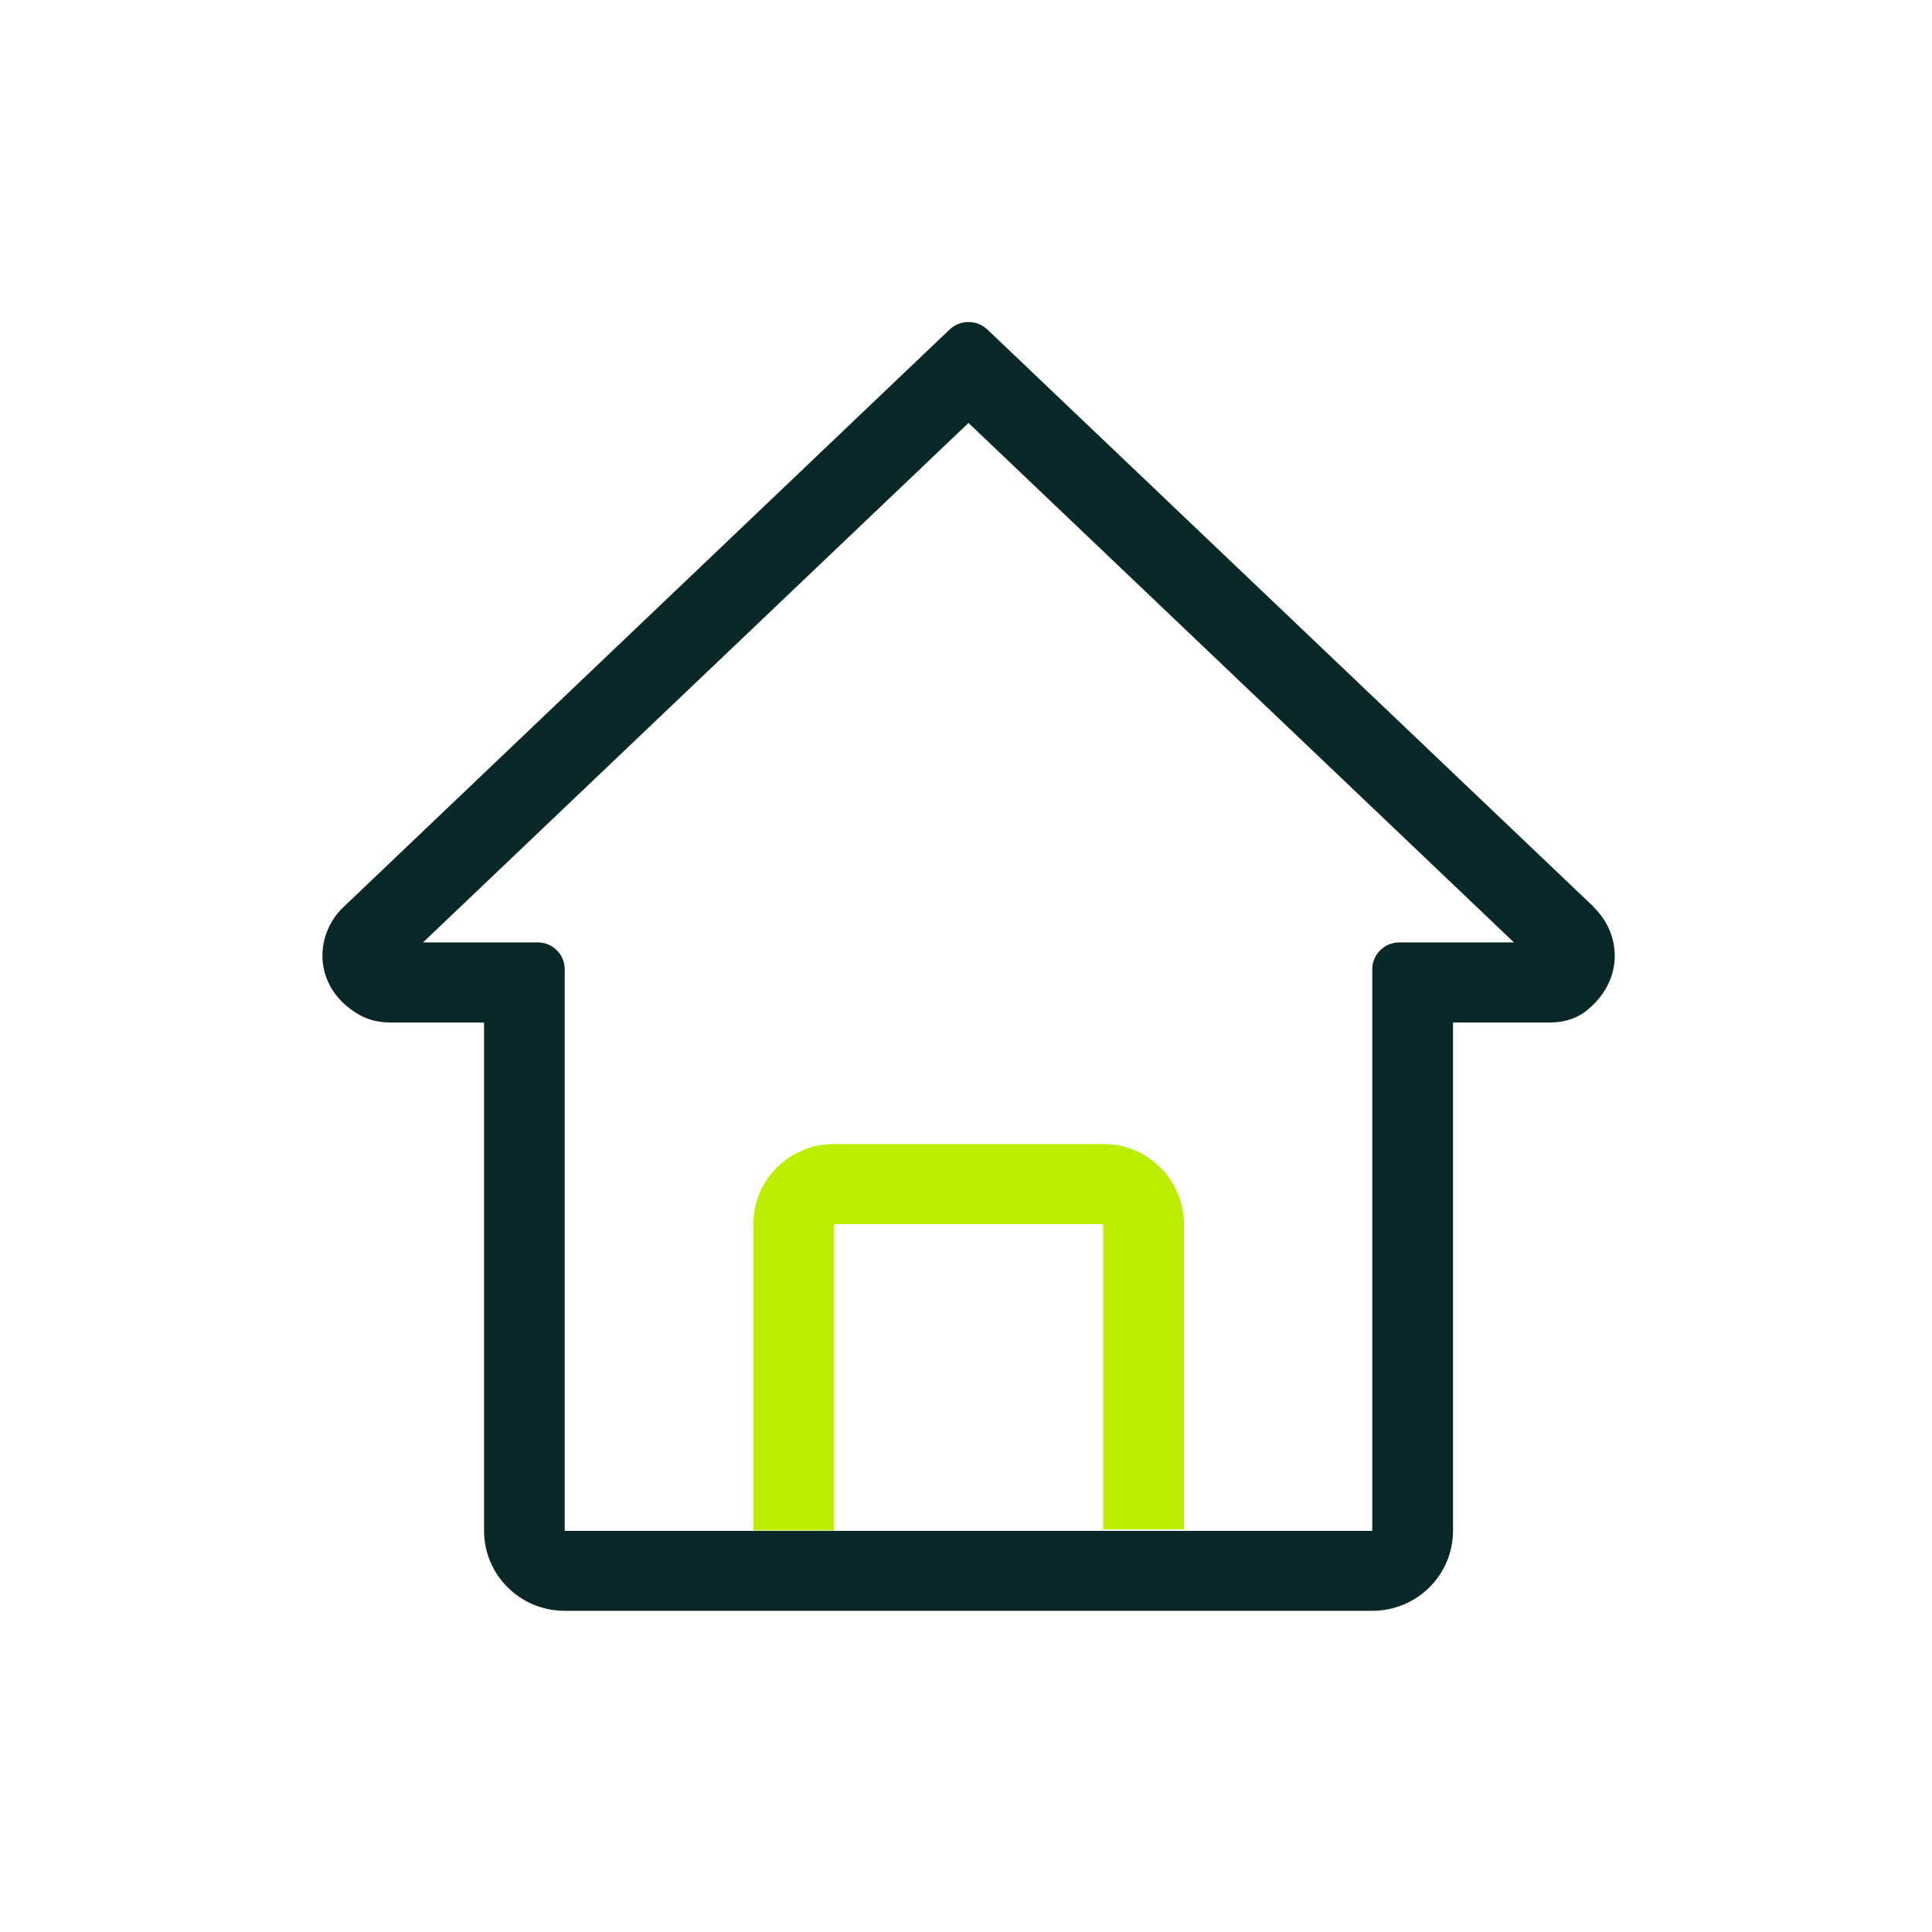
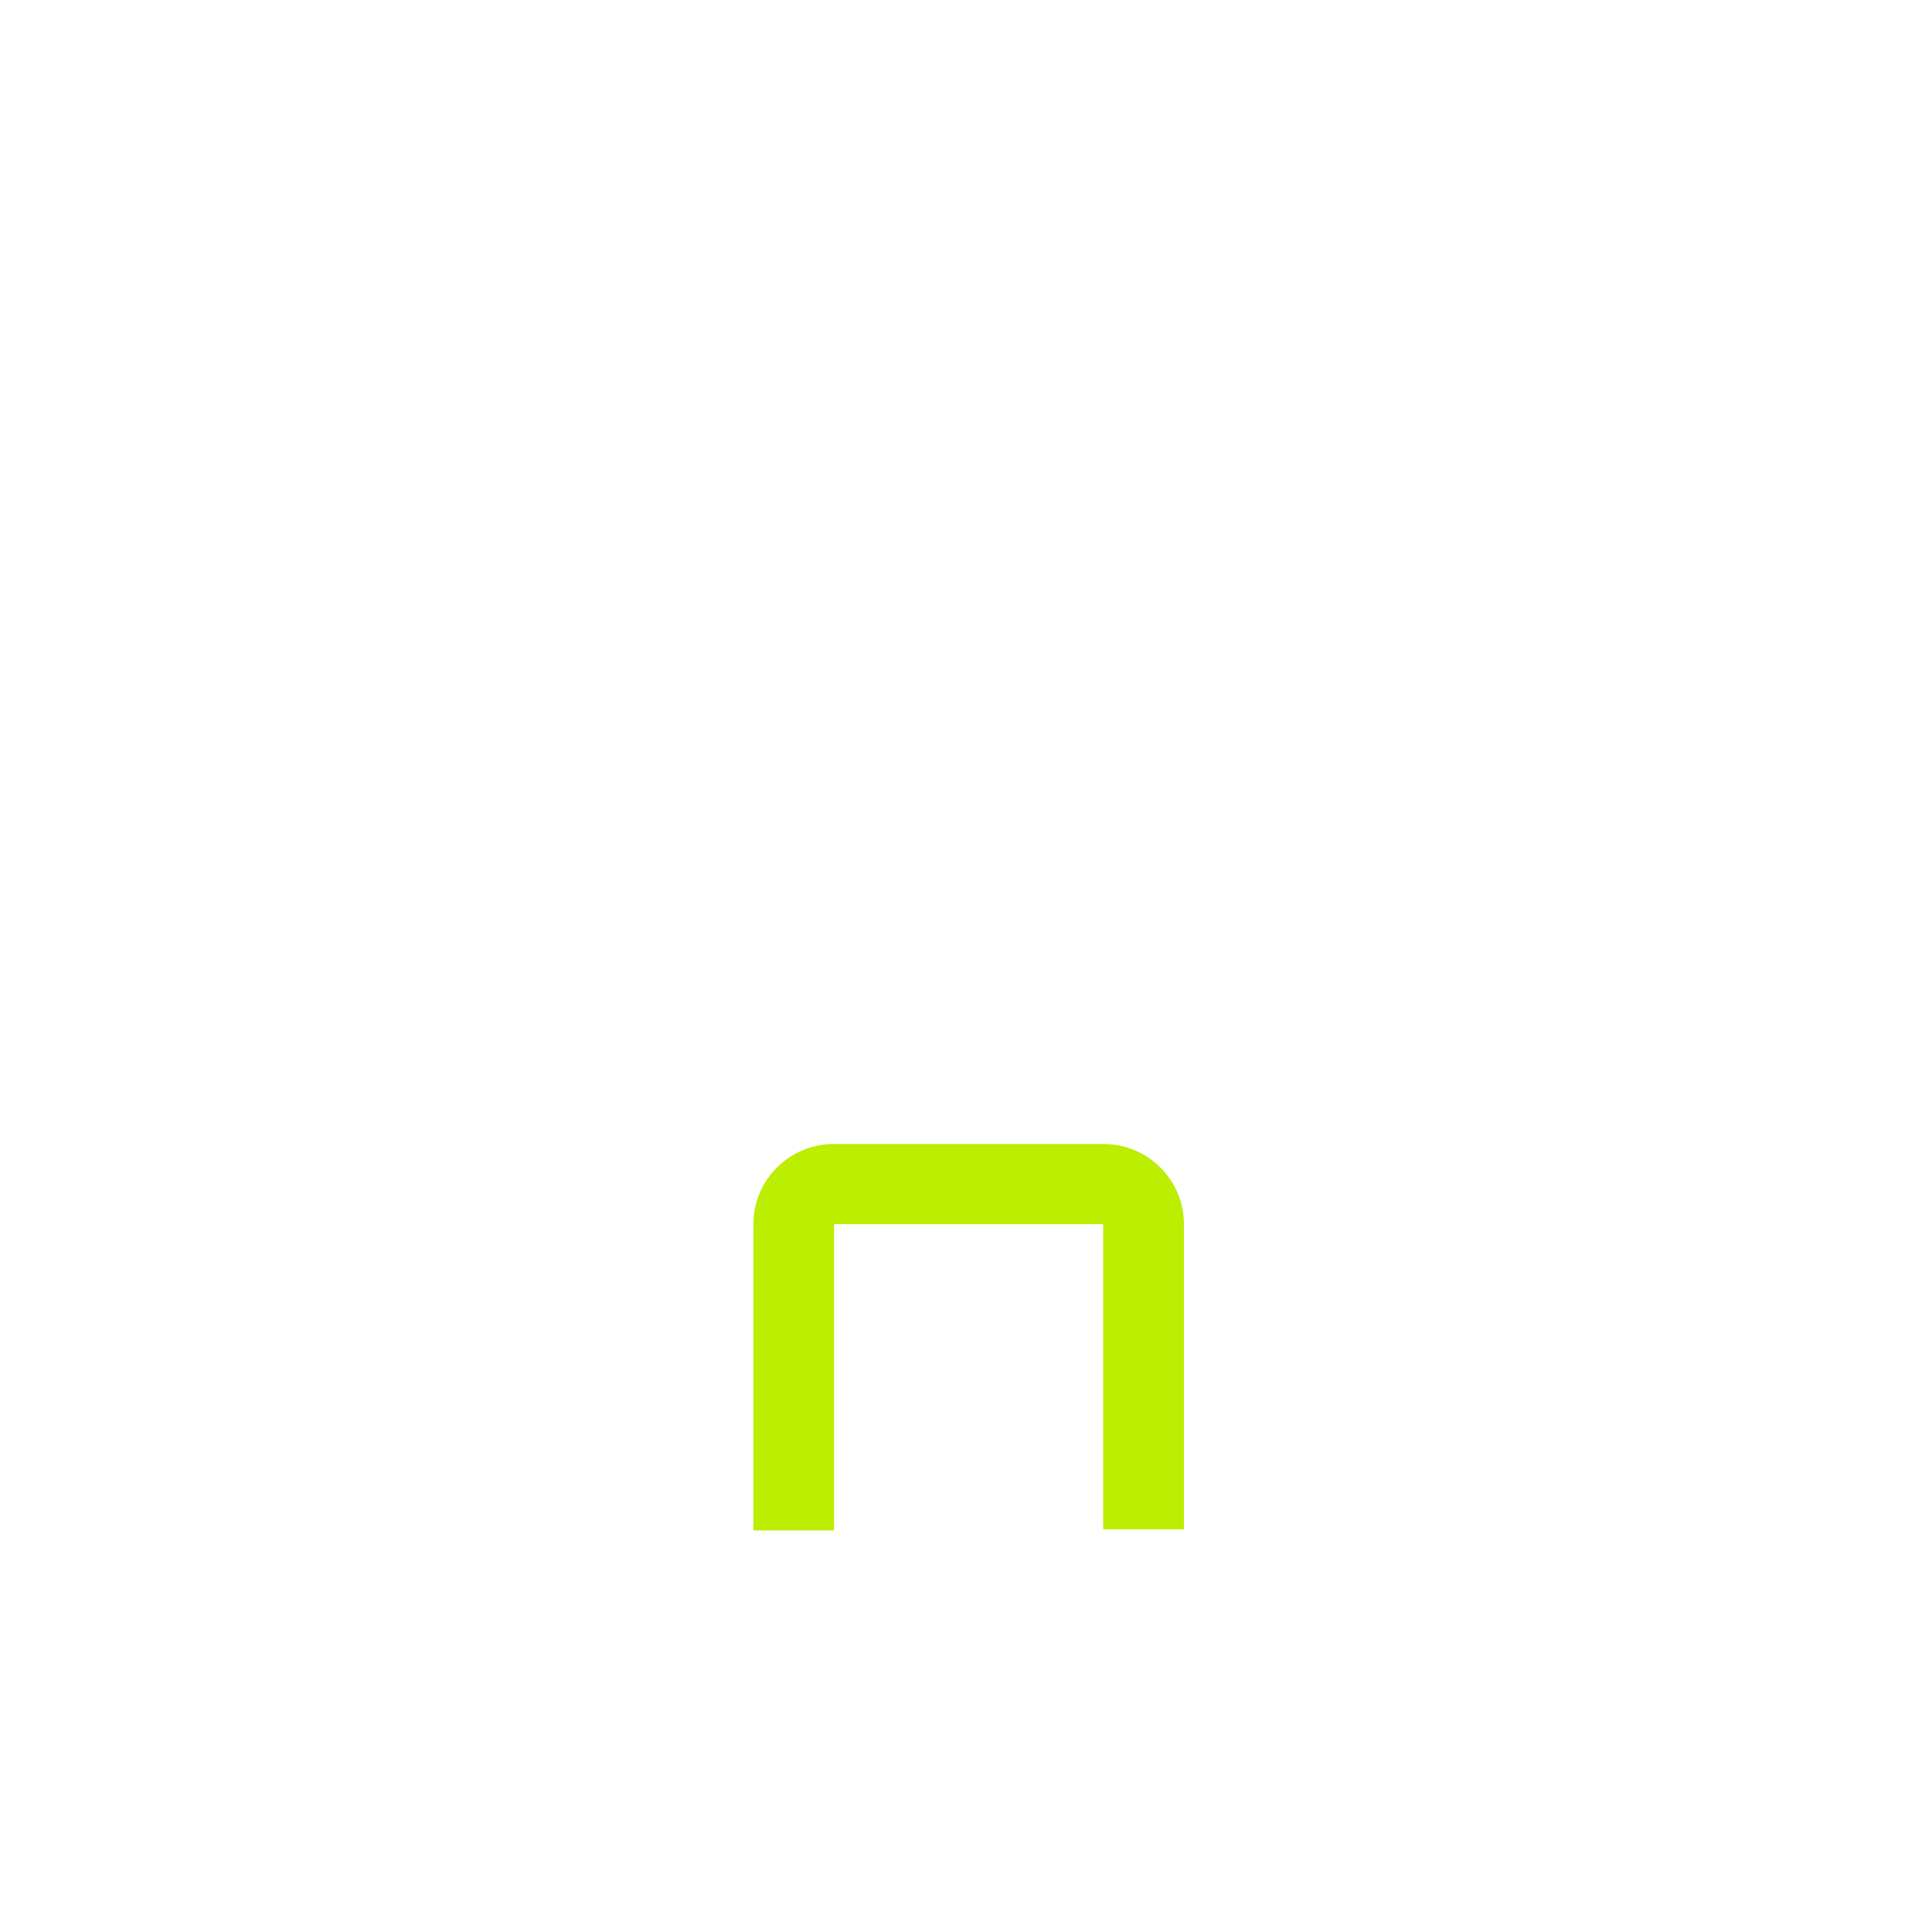
<svg xmlns="http://www.w3.org/2000/svg" width="24" height="24" viewBox="0 0 24 24" fill="none">
  <path d="M13.704 15.207V18.998H14.707V15.207C14.707 14.656 14.259 14.211 13.704 14.211H10.361C9.807 14.211 9.359 14.656 9.359 15.207V19.011H10.361V15.207H13.704Z" fill="#BBEE00" />
-   <path d="M19.803 11.271L12.263 4.091C12.134 3.97 11.931 3.97 11.799 4.091L4.253 11.281C3.901 11.63 3.885 12.273 4.462 12.606C4.581 12.674 4.717 12.702 4.855 12.702H6.013V19.014C6.013 19.565 6.461 20.01 7.015 20.01H17.047C17.602 20.01 18.05 19.565 18.05 19.014V12.702H19.255C19.41 12.702 19.568 12.661 19.691 12.568C20.168 12.203 20.155 11.623 19.803 11.274V11.271ZM17.382 11.707C17.199 11.707 17.047 11.854 17.047 12.04V19.017H14.707H14.204H10.358H7.015V12.04C7.015 11.857 6.867 11.707 6.68 11.707H5.255L12.031 5.254L18.807 11.707H17.382V11.707Z" fill="#0B2828" />
</svg>